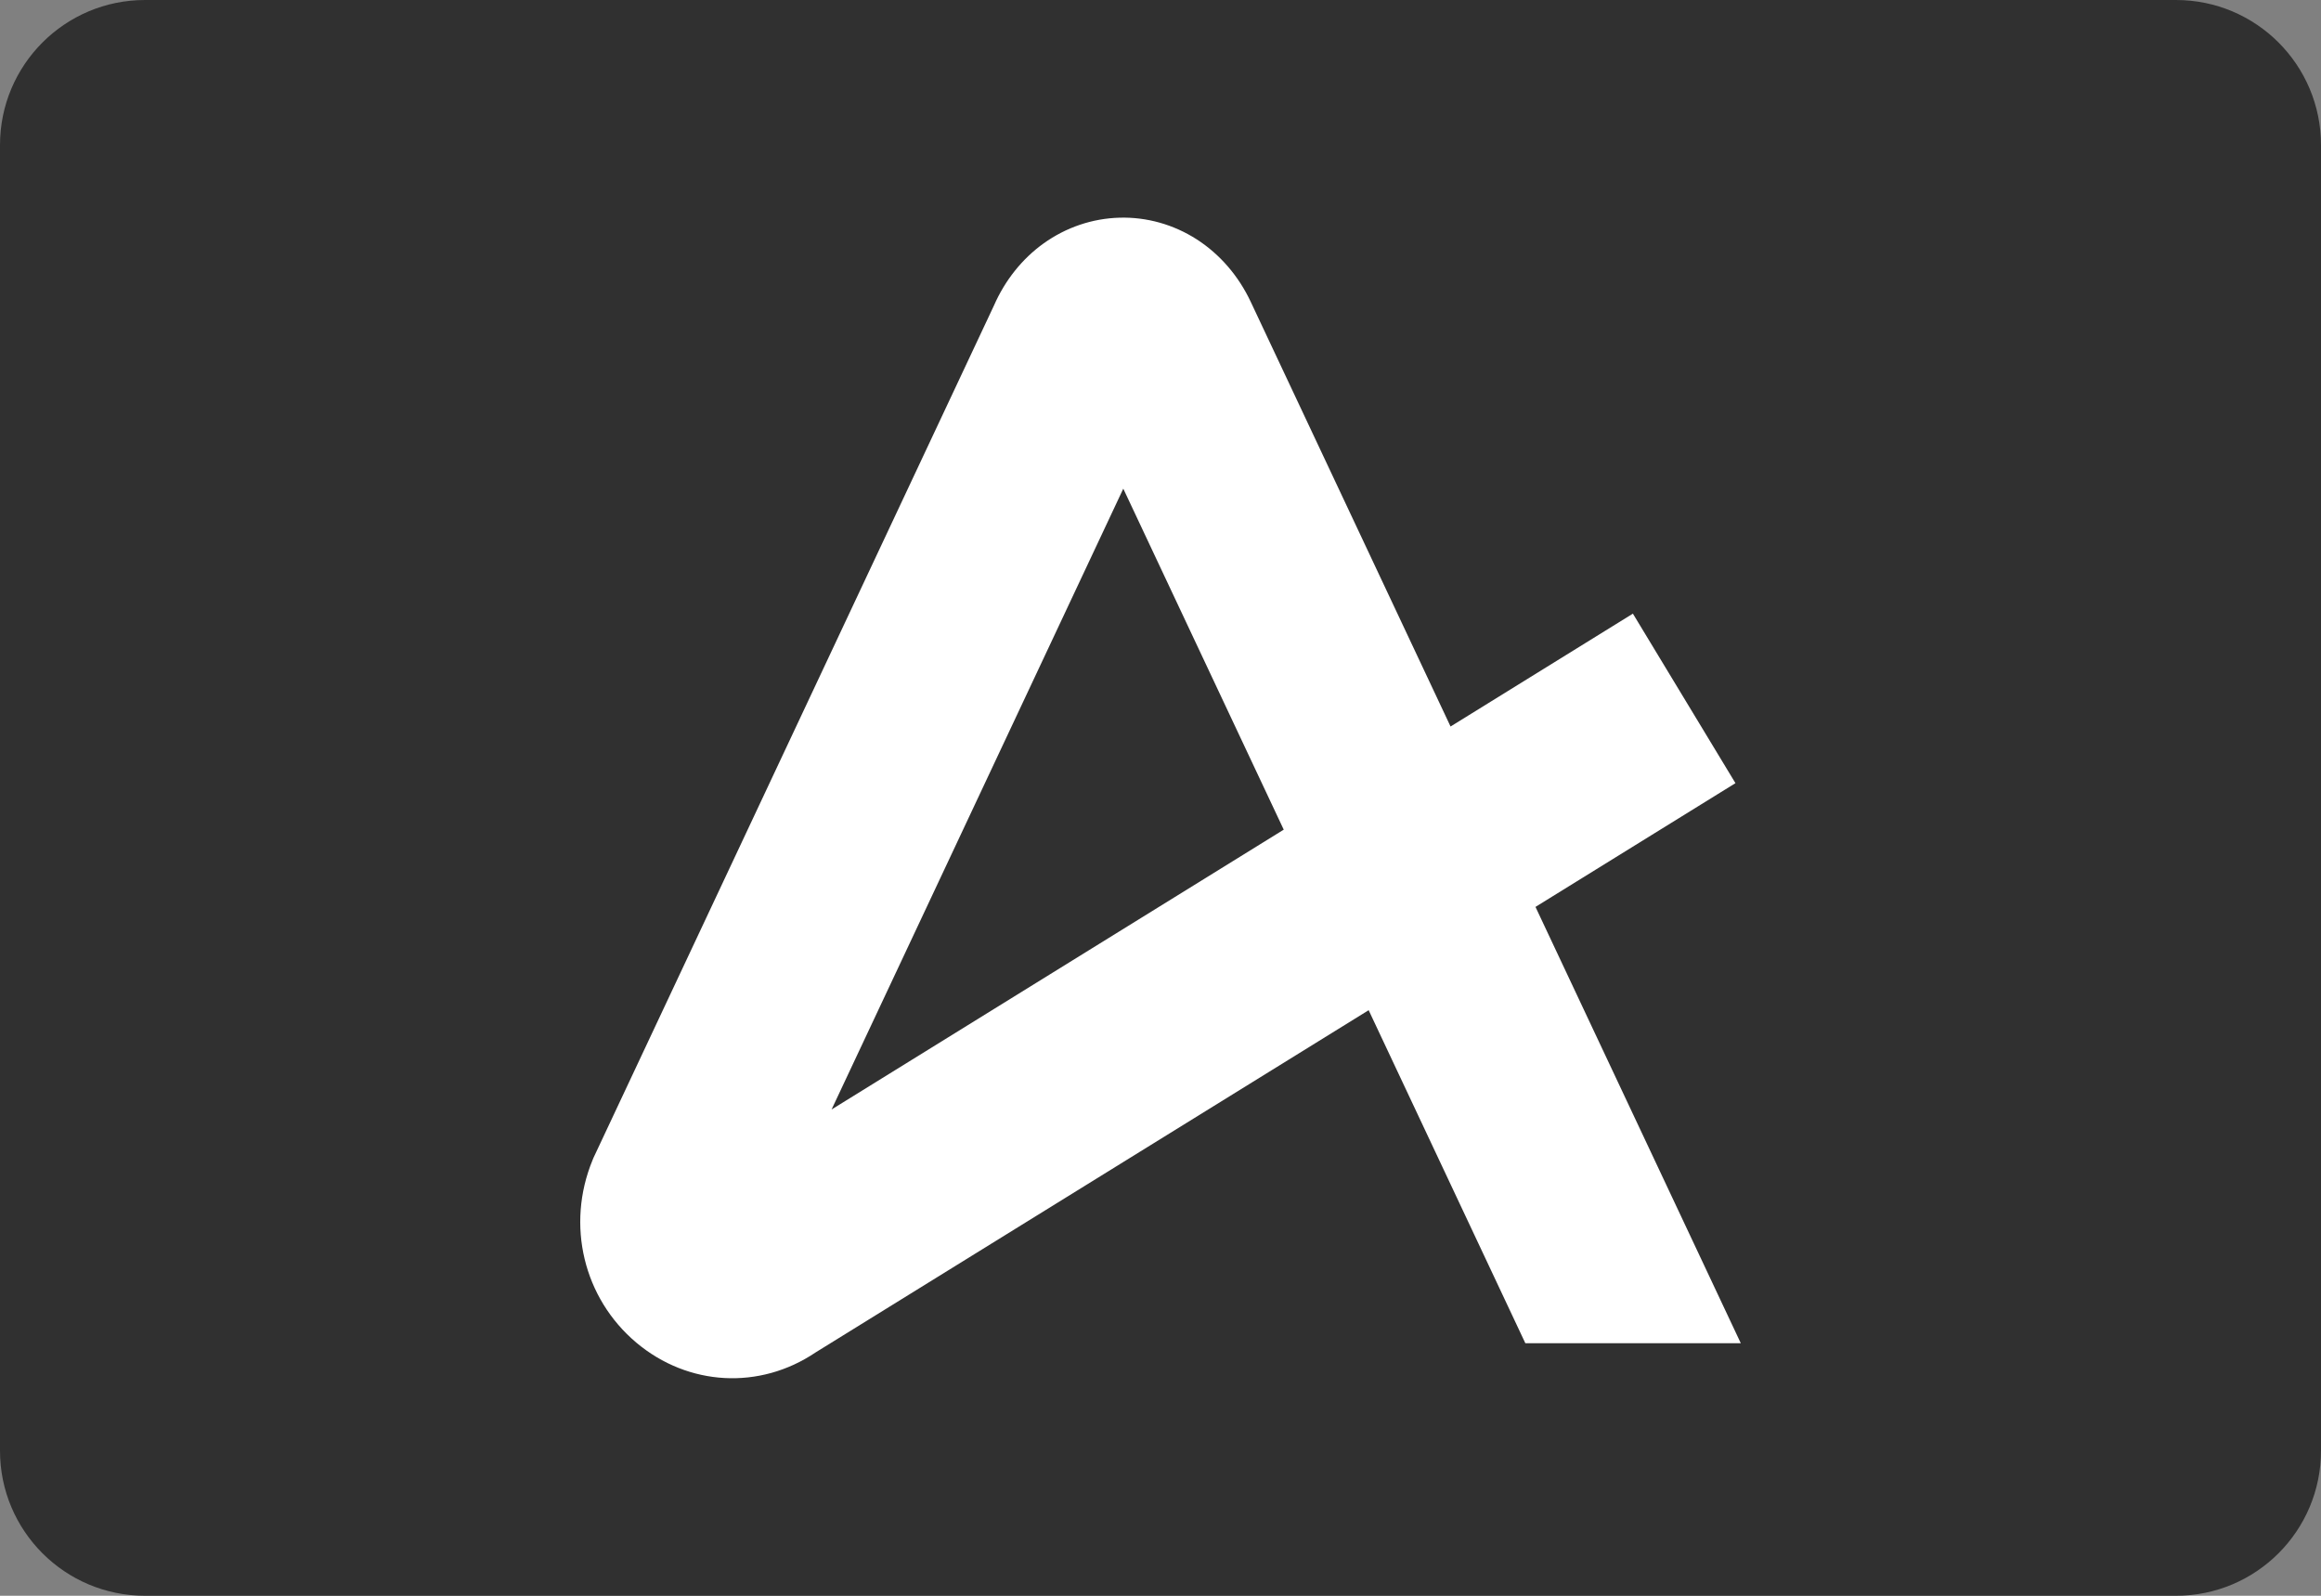
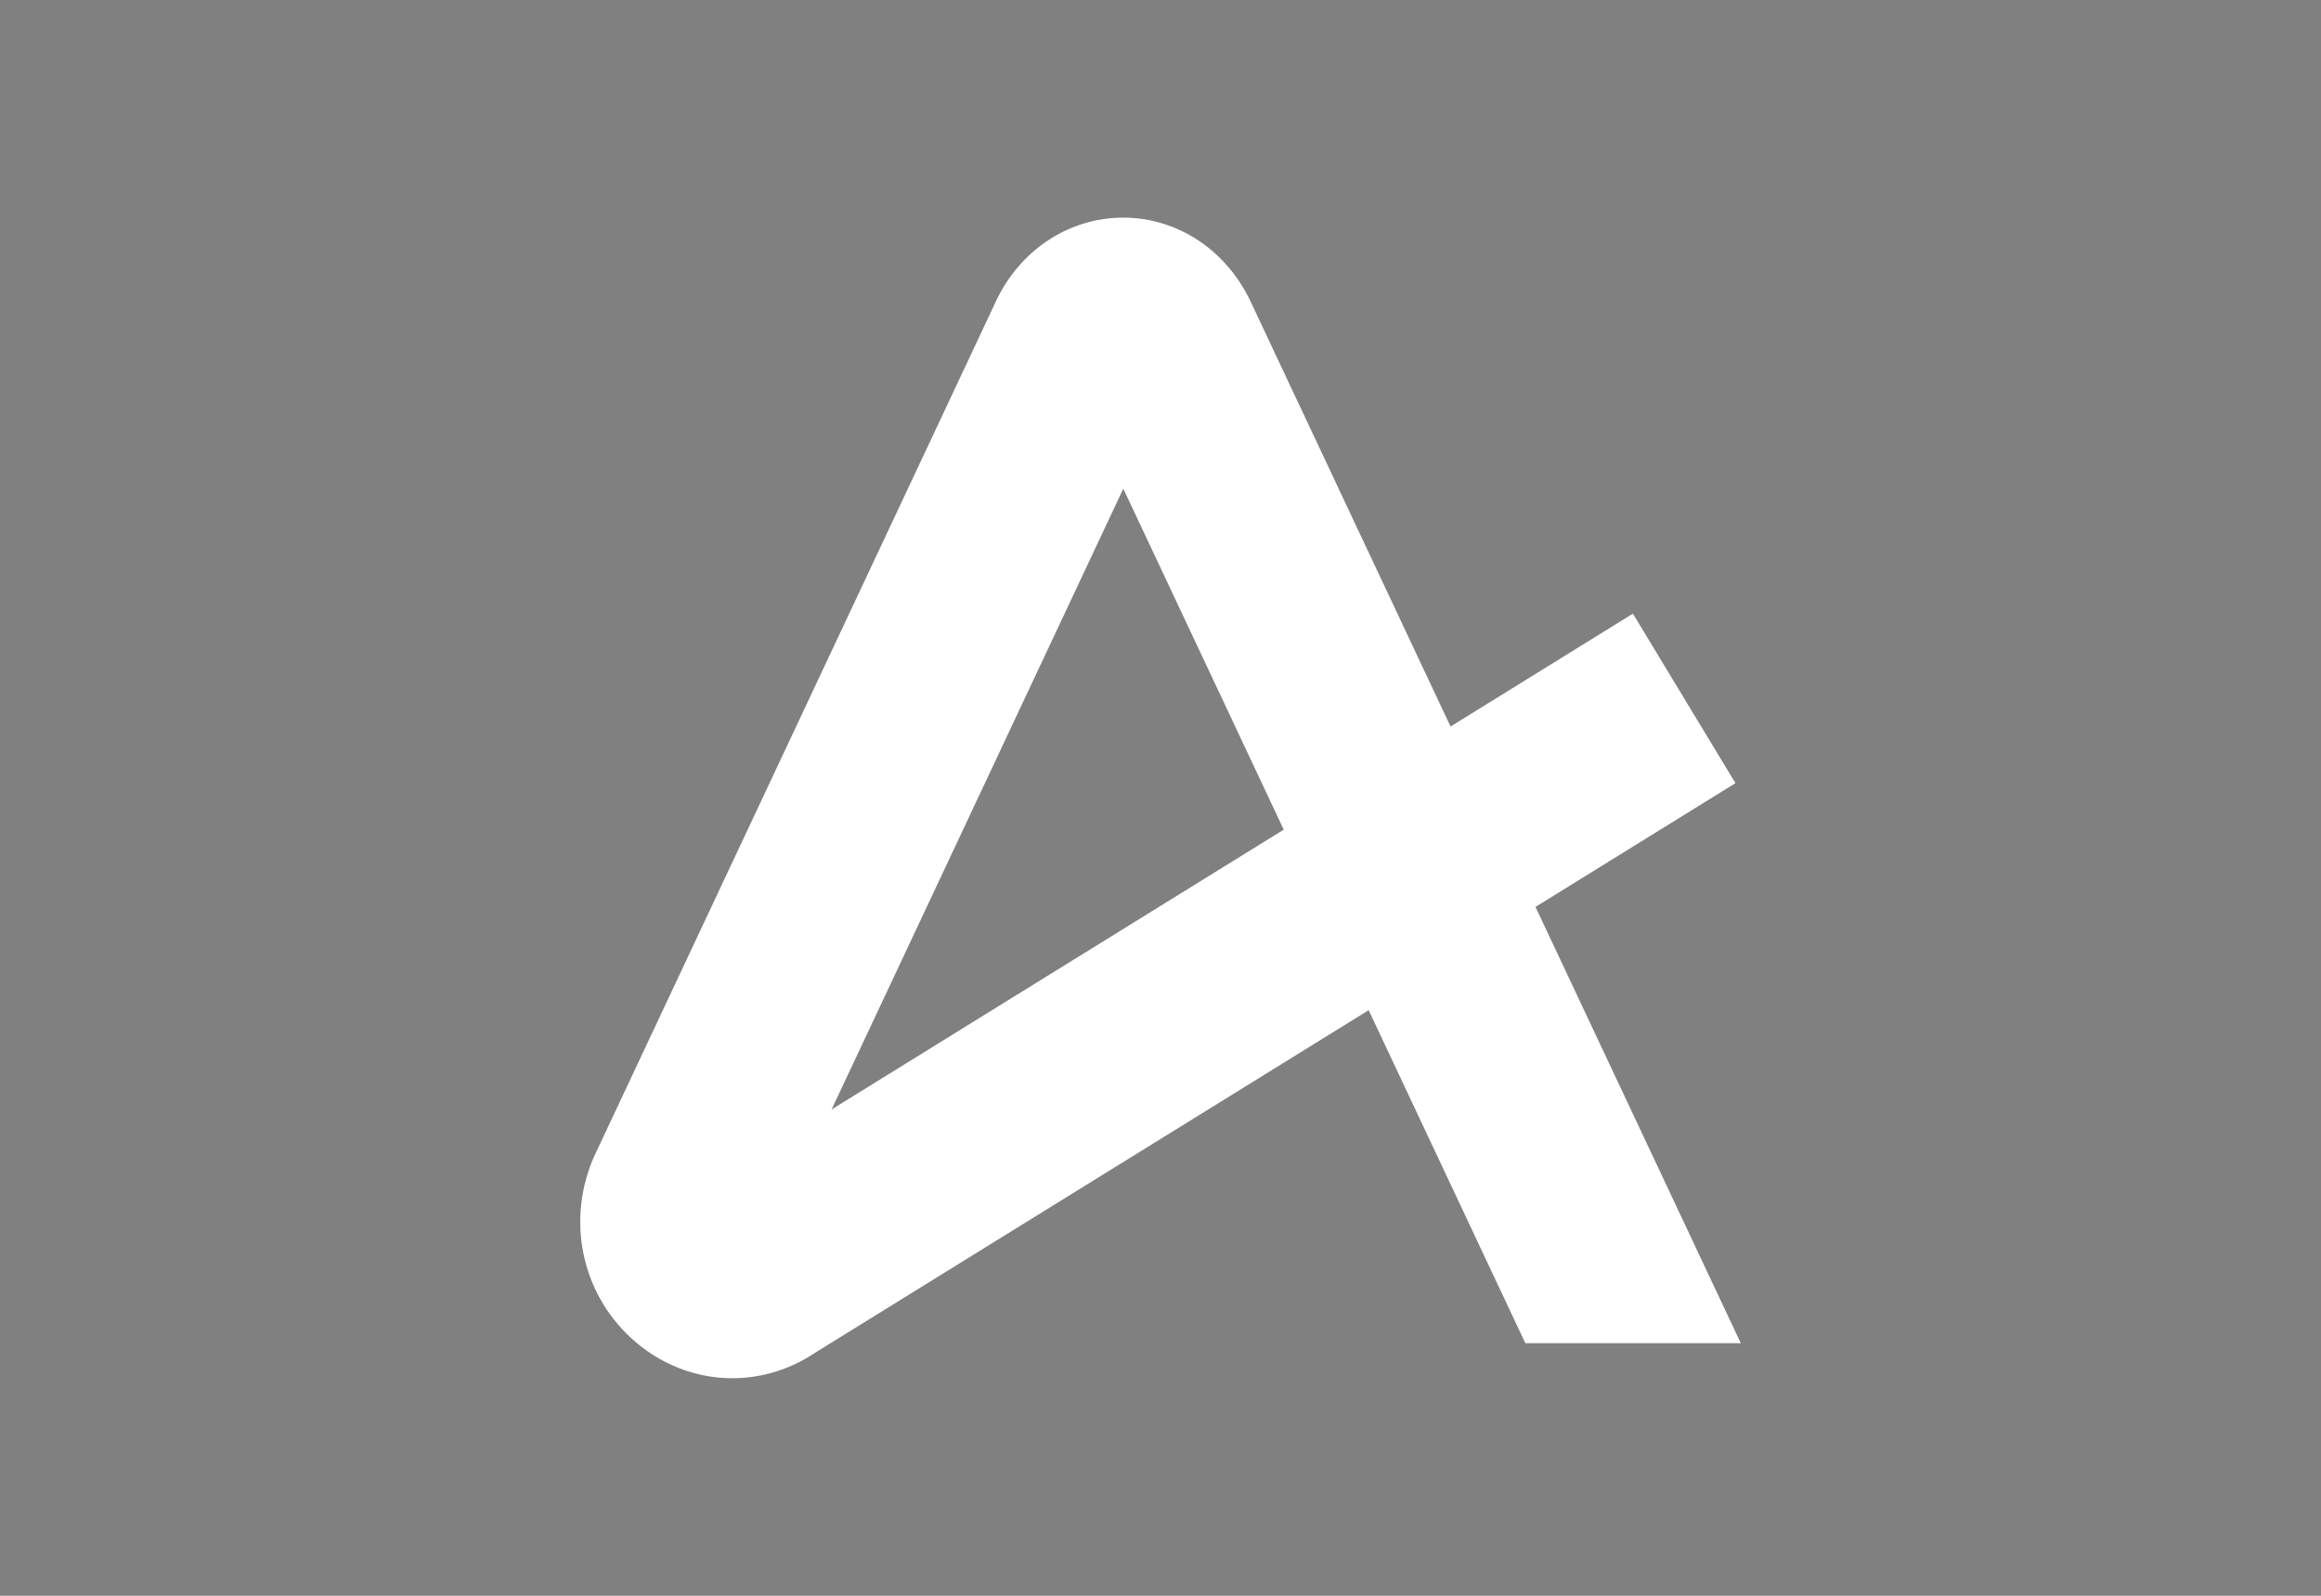
<svg xmlns="http://www.w3.org/2000/svg" viewBox="0 0 32 22">
  <rect x="0" y="0" width="32" height="22" fill="#808080" stroke="none" />
  <g fill="none" fill-rule="nonzero">
-     <path d="m30 0h-28c-1.105 0-2 .895-2 2v18c0 1.105.895 2 2 2h28c1.105 0 2-.895 2-2v-18c0-1.105-.895-2-2-2z" fill="#303030" />
    <path d="m3.465 12.296 4.022-8.559 2.212 4.701-6.234 3.858zm12.535 3.221-2.83-6.014 2.757-1.706-1.414-2.337-2.514 1.556-2.755-5.855c-.169-.359-.426-.656-.744-.861-.32-.205-.688-.309-1.063-.299-.376.01-.739.133-1.049.355-.297.213-.533.51-.686.86l-5.52 11.747-.013.032c-.367.892-.124 1.903.605 2.516.716.601 1.702.653 2.471.134l7.625-4.718 2.16 4.591h2.97z" fill="#fff" transform="translate(8 3)" />
  </g>
</svg>